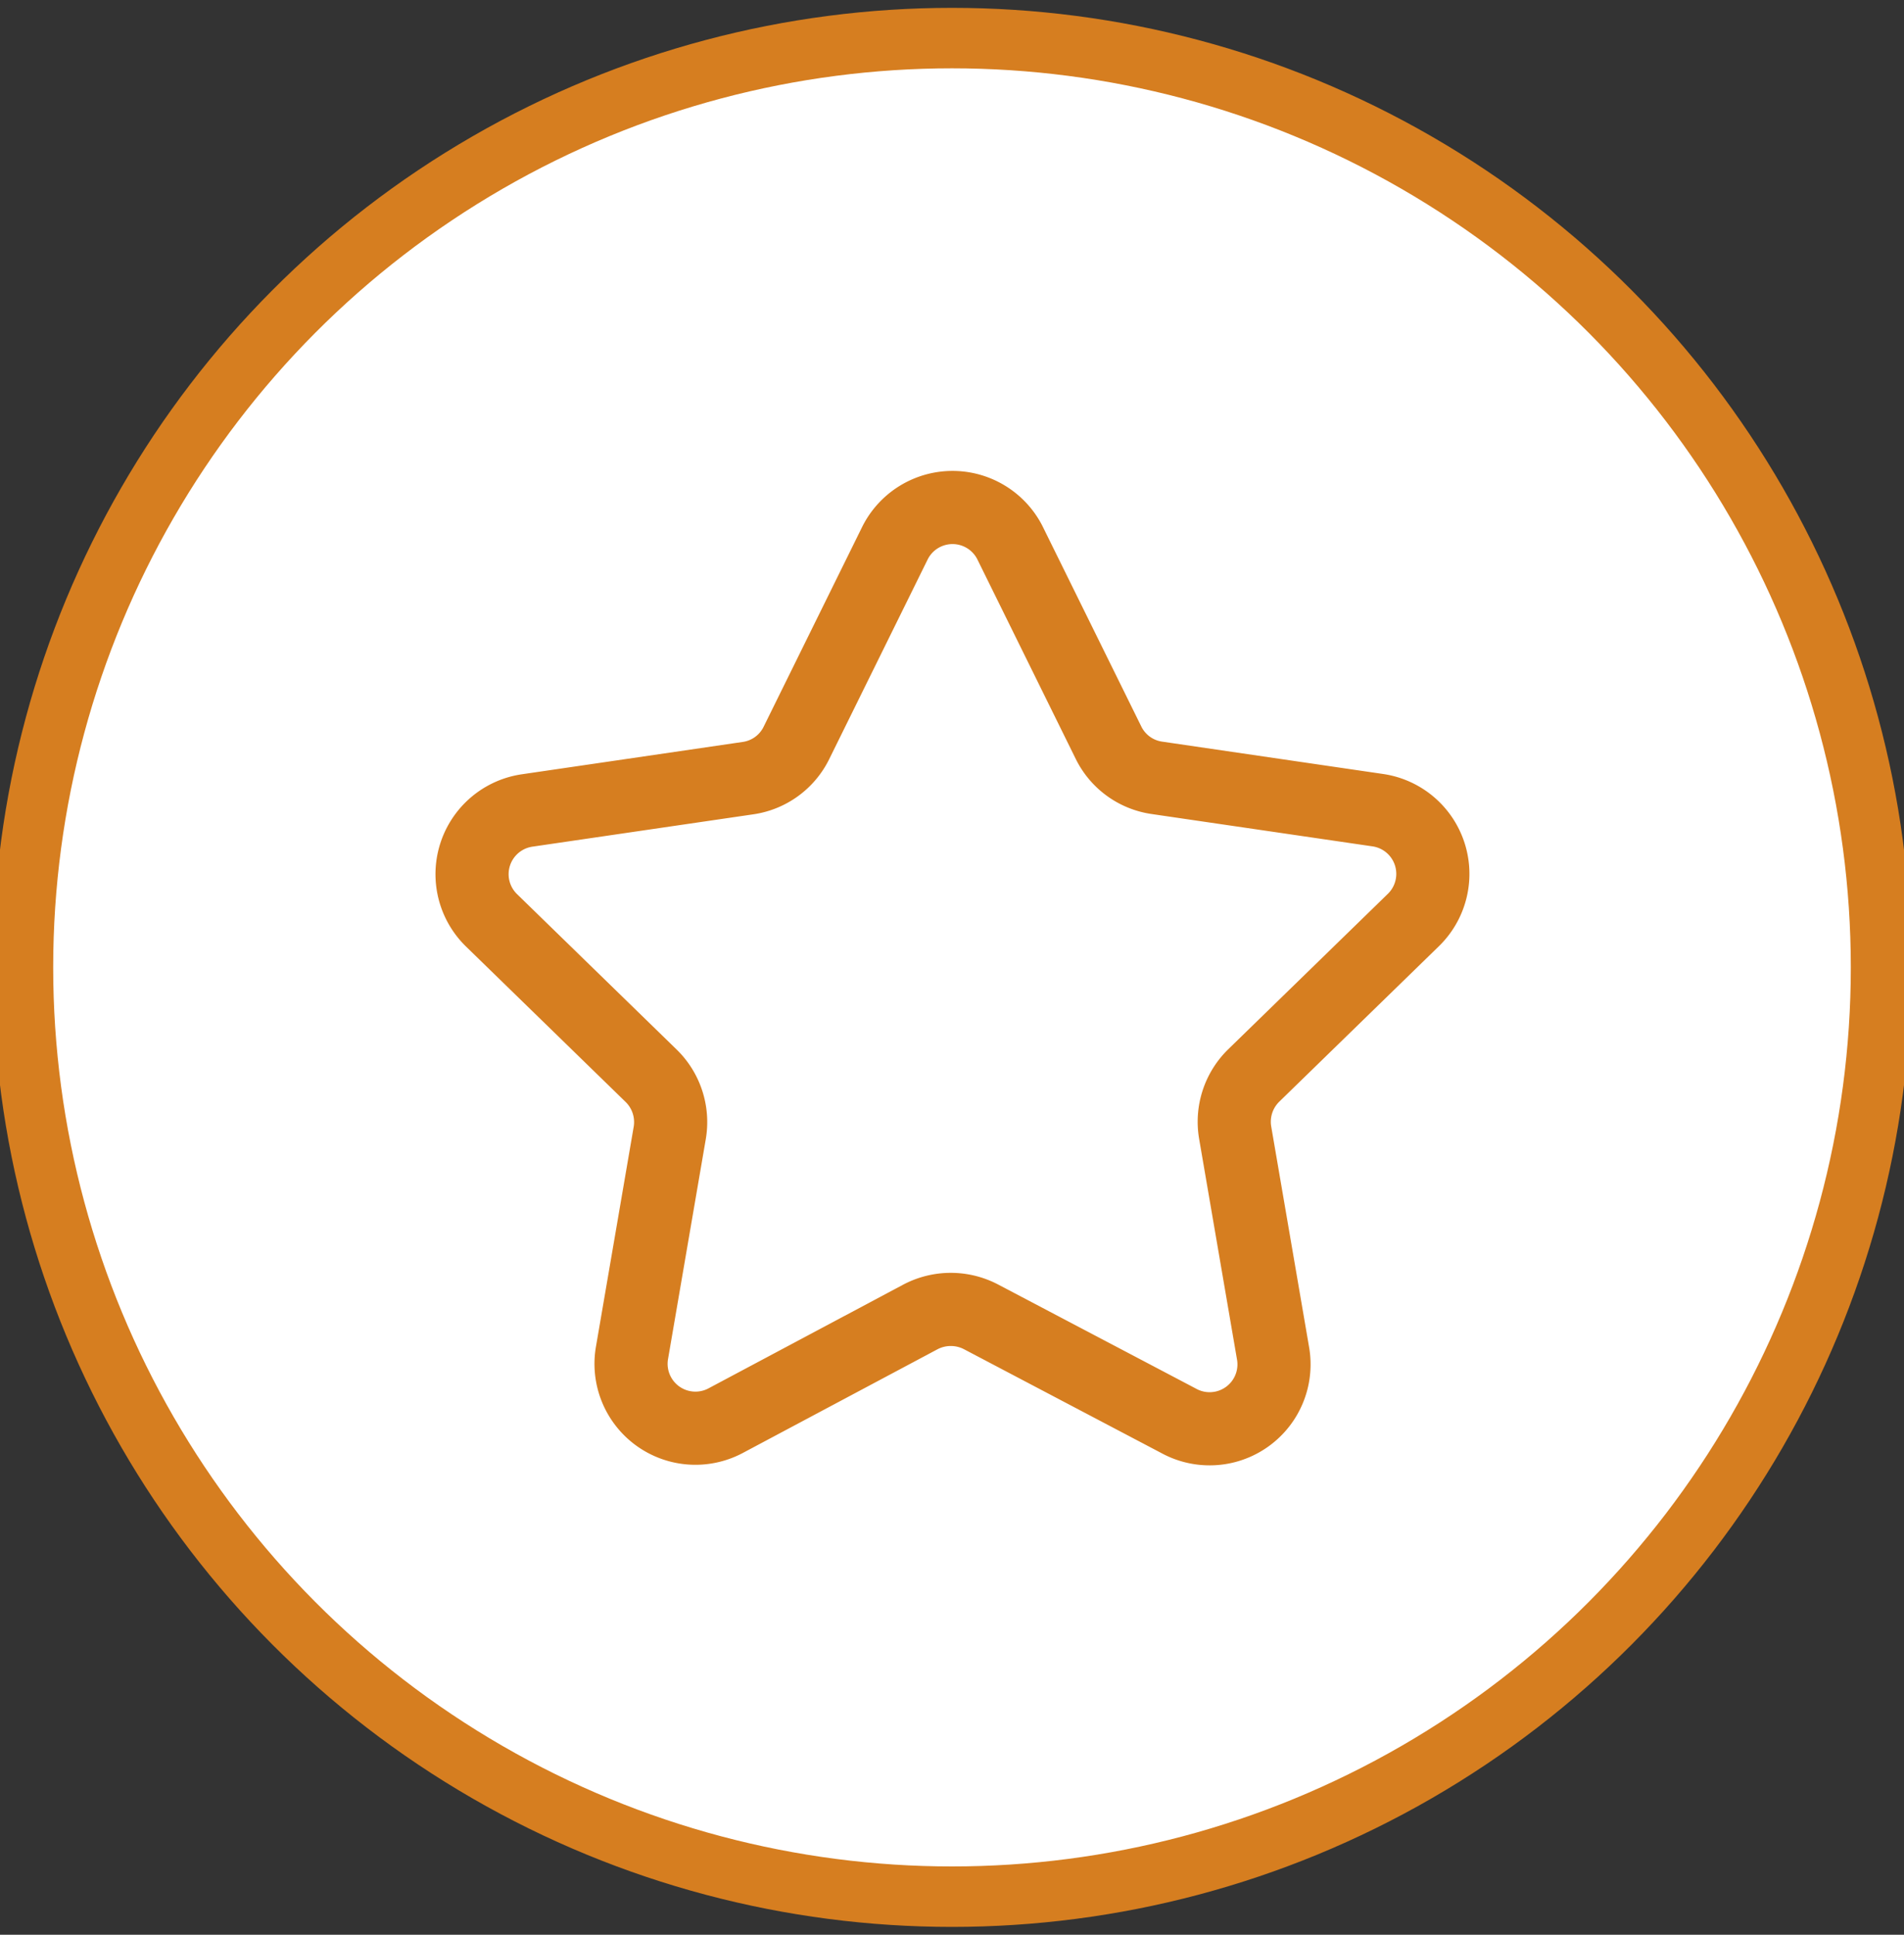
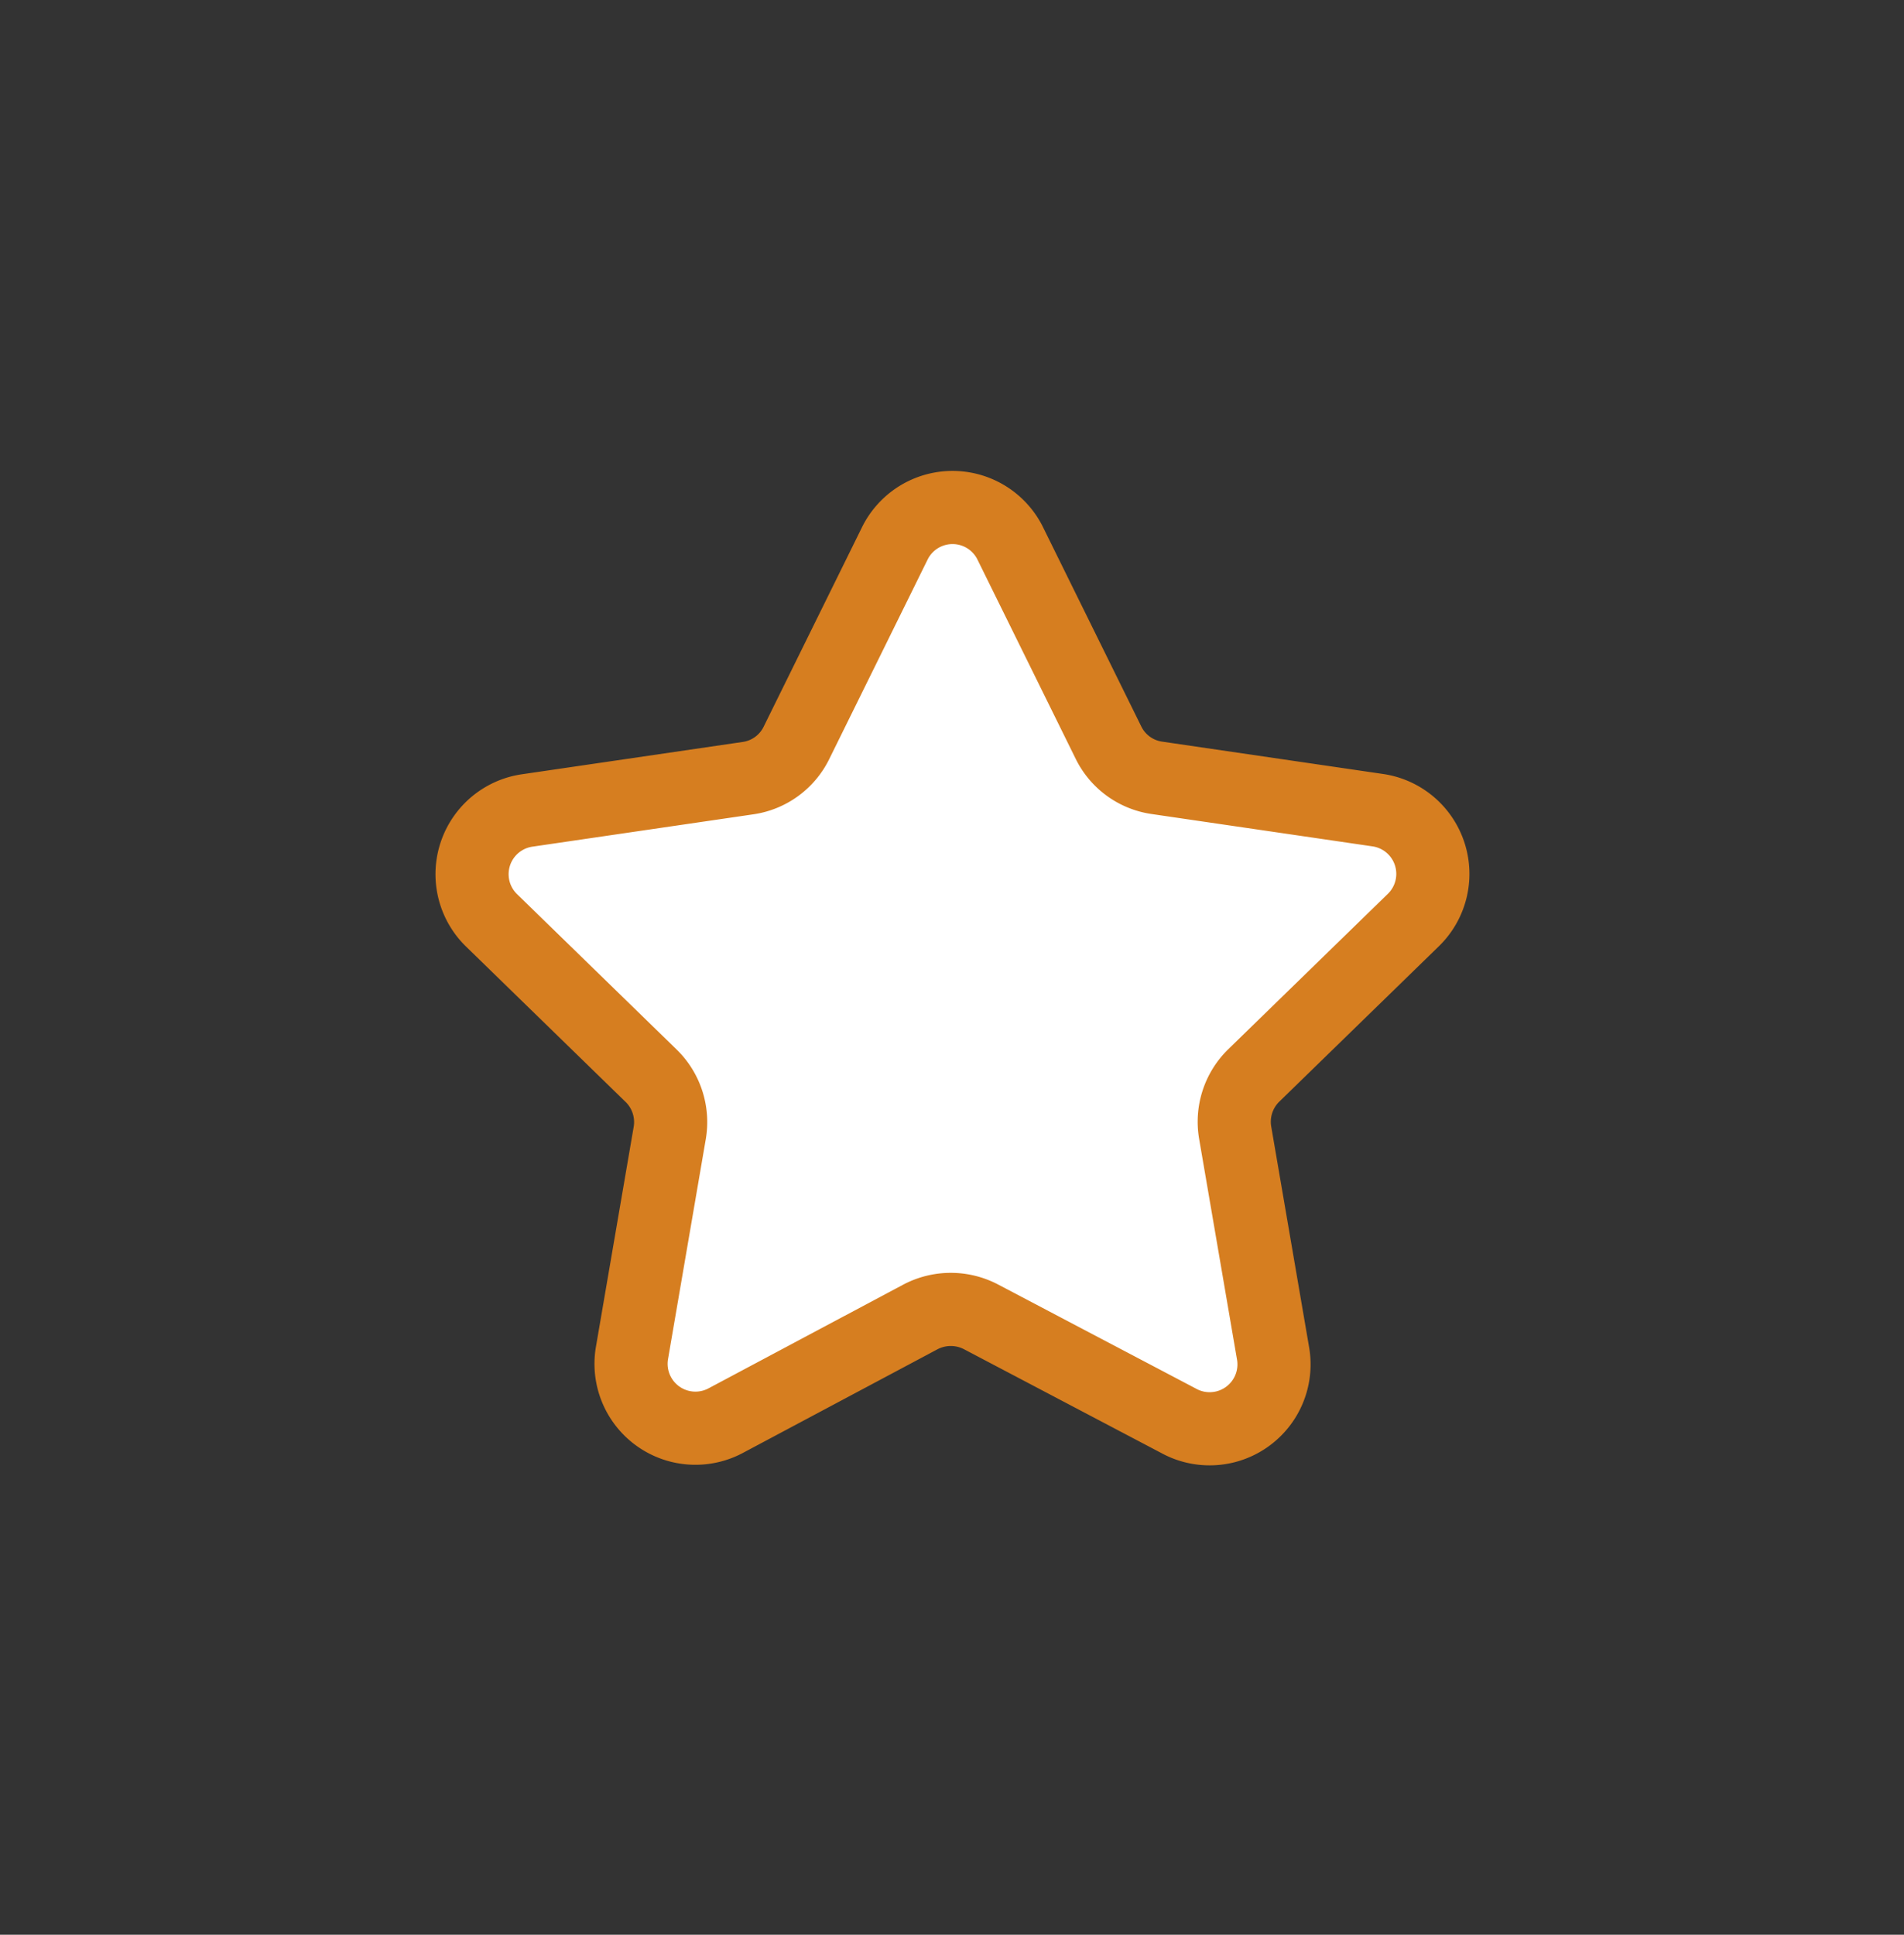
<svg xmlns="http://www.w3.org/2000/svg" id="Layer_1" data-name="Layer 1" viewBox="0 0 63 64">
  <rect x="0" y="0" width="63" height="64" fill="#333333" stroke="none" />
  <defs>
    <style>.cls-1,.cls-2{fill:#fff;stroke:#d67e20;}.cls-1{stroke-width:2px;}.cls-2{stroke-linecap:round;stroke-linejoin:round;stroke-width:2.42px;}</style>
  </defs>
  <title>icone-valores</title>
-   <circle class="cls-1" cx="31.5" cy="32" r="30.74" />
  <path class="cls-2" d="M33.41,17.94l3.27,6.63a2.12,2.12,0,0,0,1.6,1.16l7.31,1.07a2.13,2.13,0,0,1,1.18,3.63l-5.29,5.15a2.14,2.14,0,0,0-.61,1.89l1.25,7.28A2.13,2.13,0,0,1,39,47l-6.54-3.44a2.16,2.16,0,0,0-2,0L24,47a2.13,2.13,0,0,1-3.09-2.24l1.25-7.28a2.14,2.14,0,0,0-.61-1.89l-5.29-5.15a2.13,2.13,0,0,1,1.18-3.63l7.31-1.07a2.12,2.12,0,0,0,1.6-1.16l3.27-6.63A2.13,2.13,0,0,1,33.41,17.94Z" />
</svg>